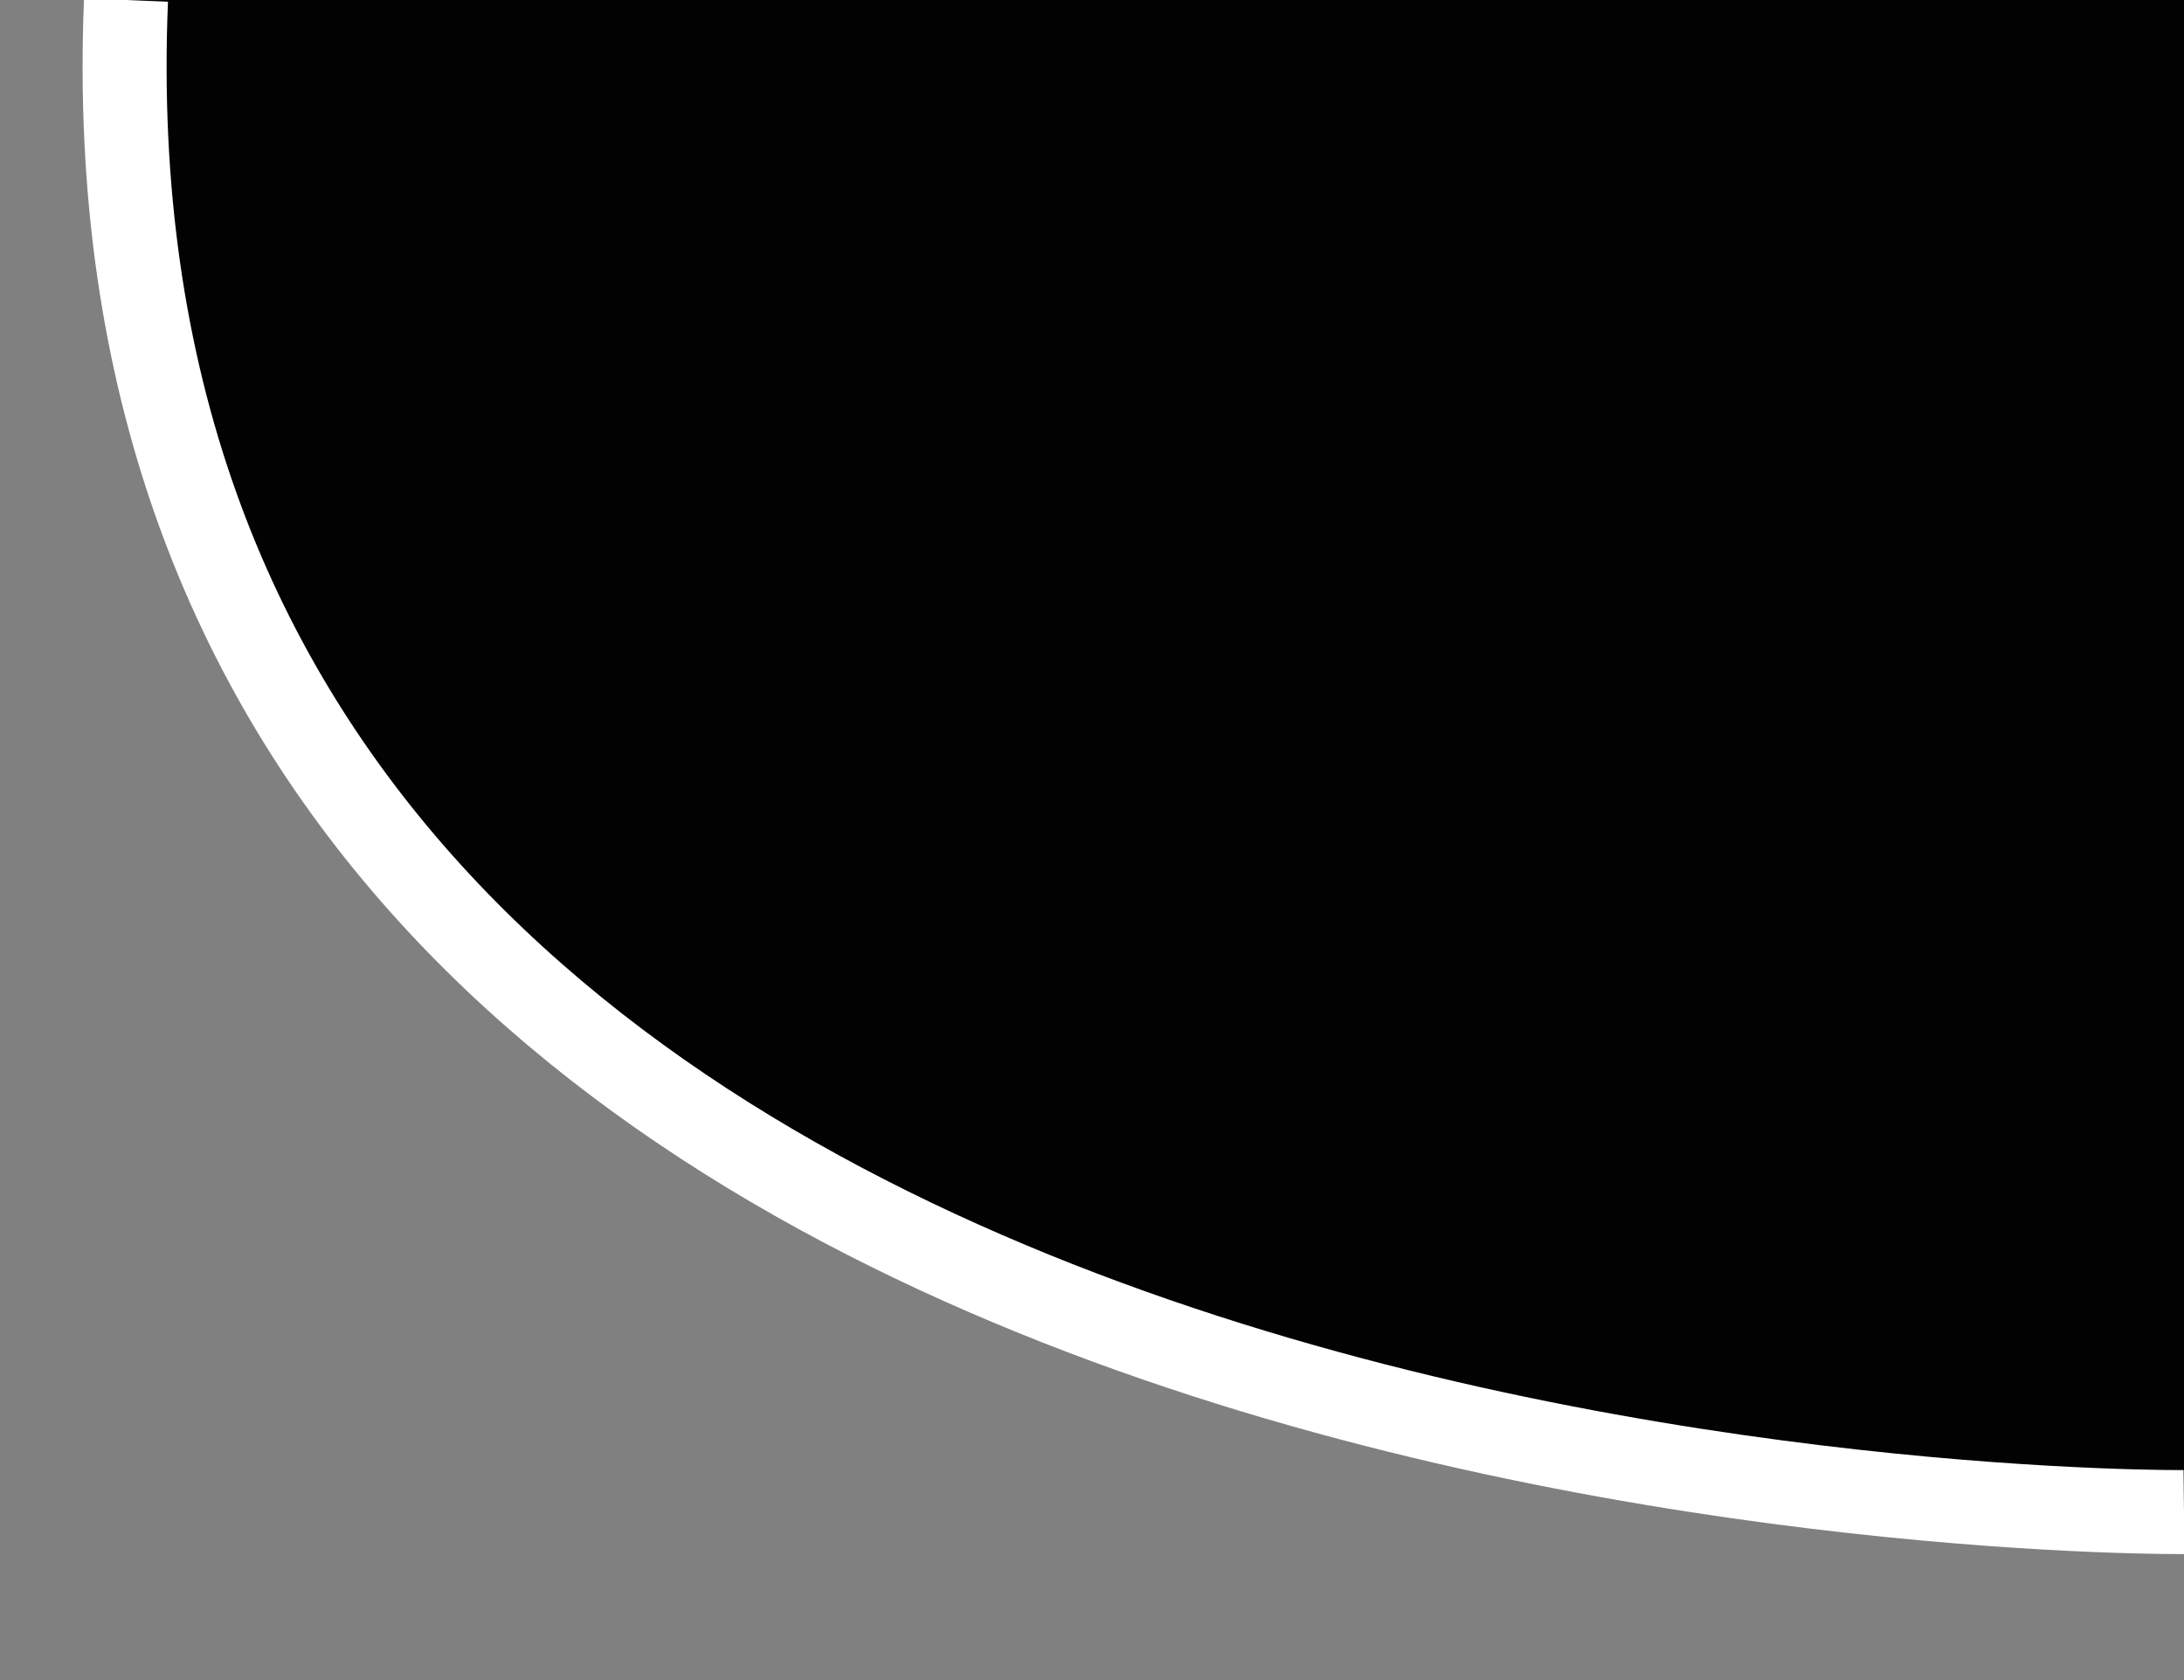
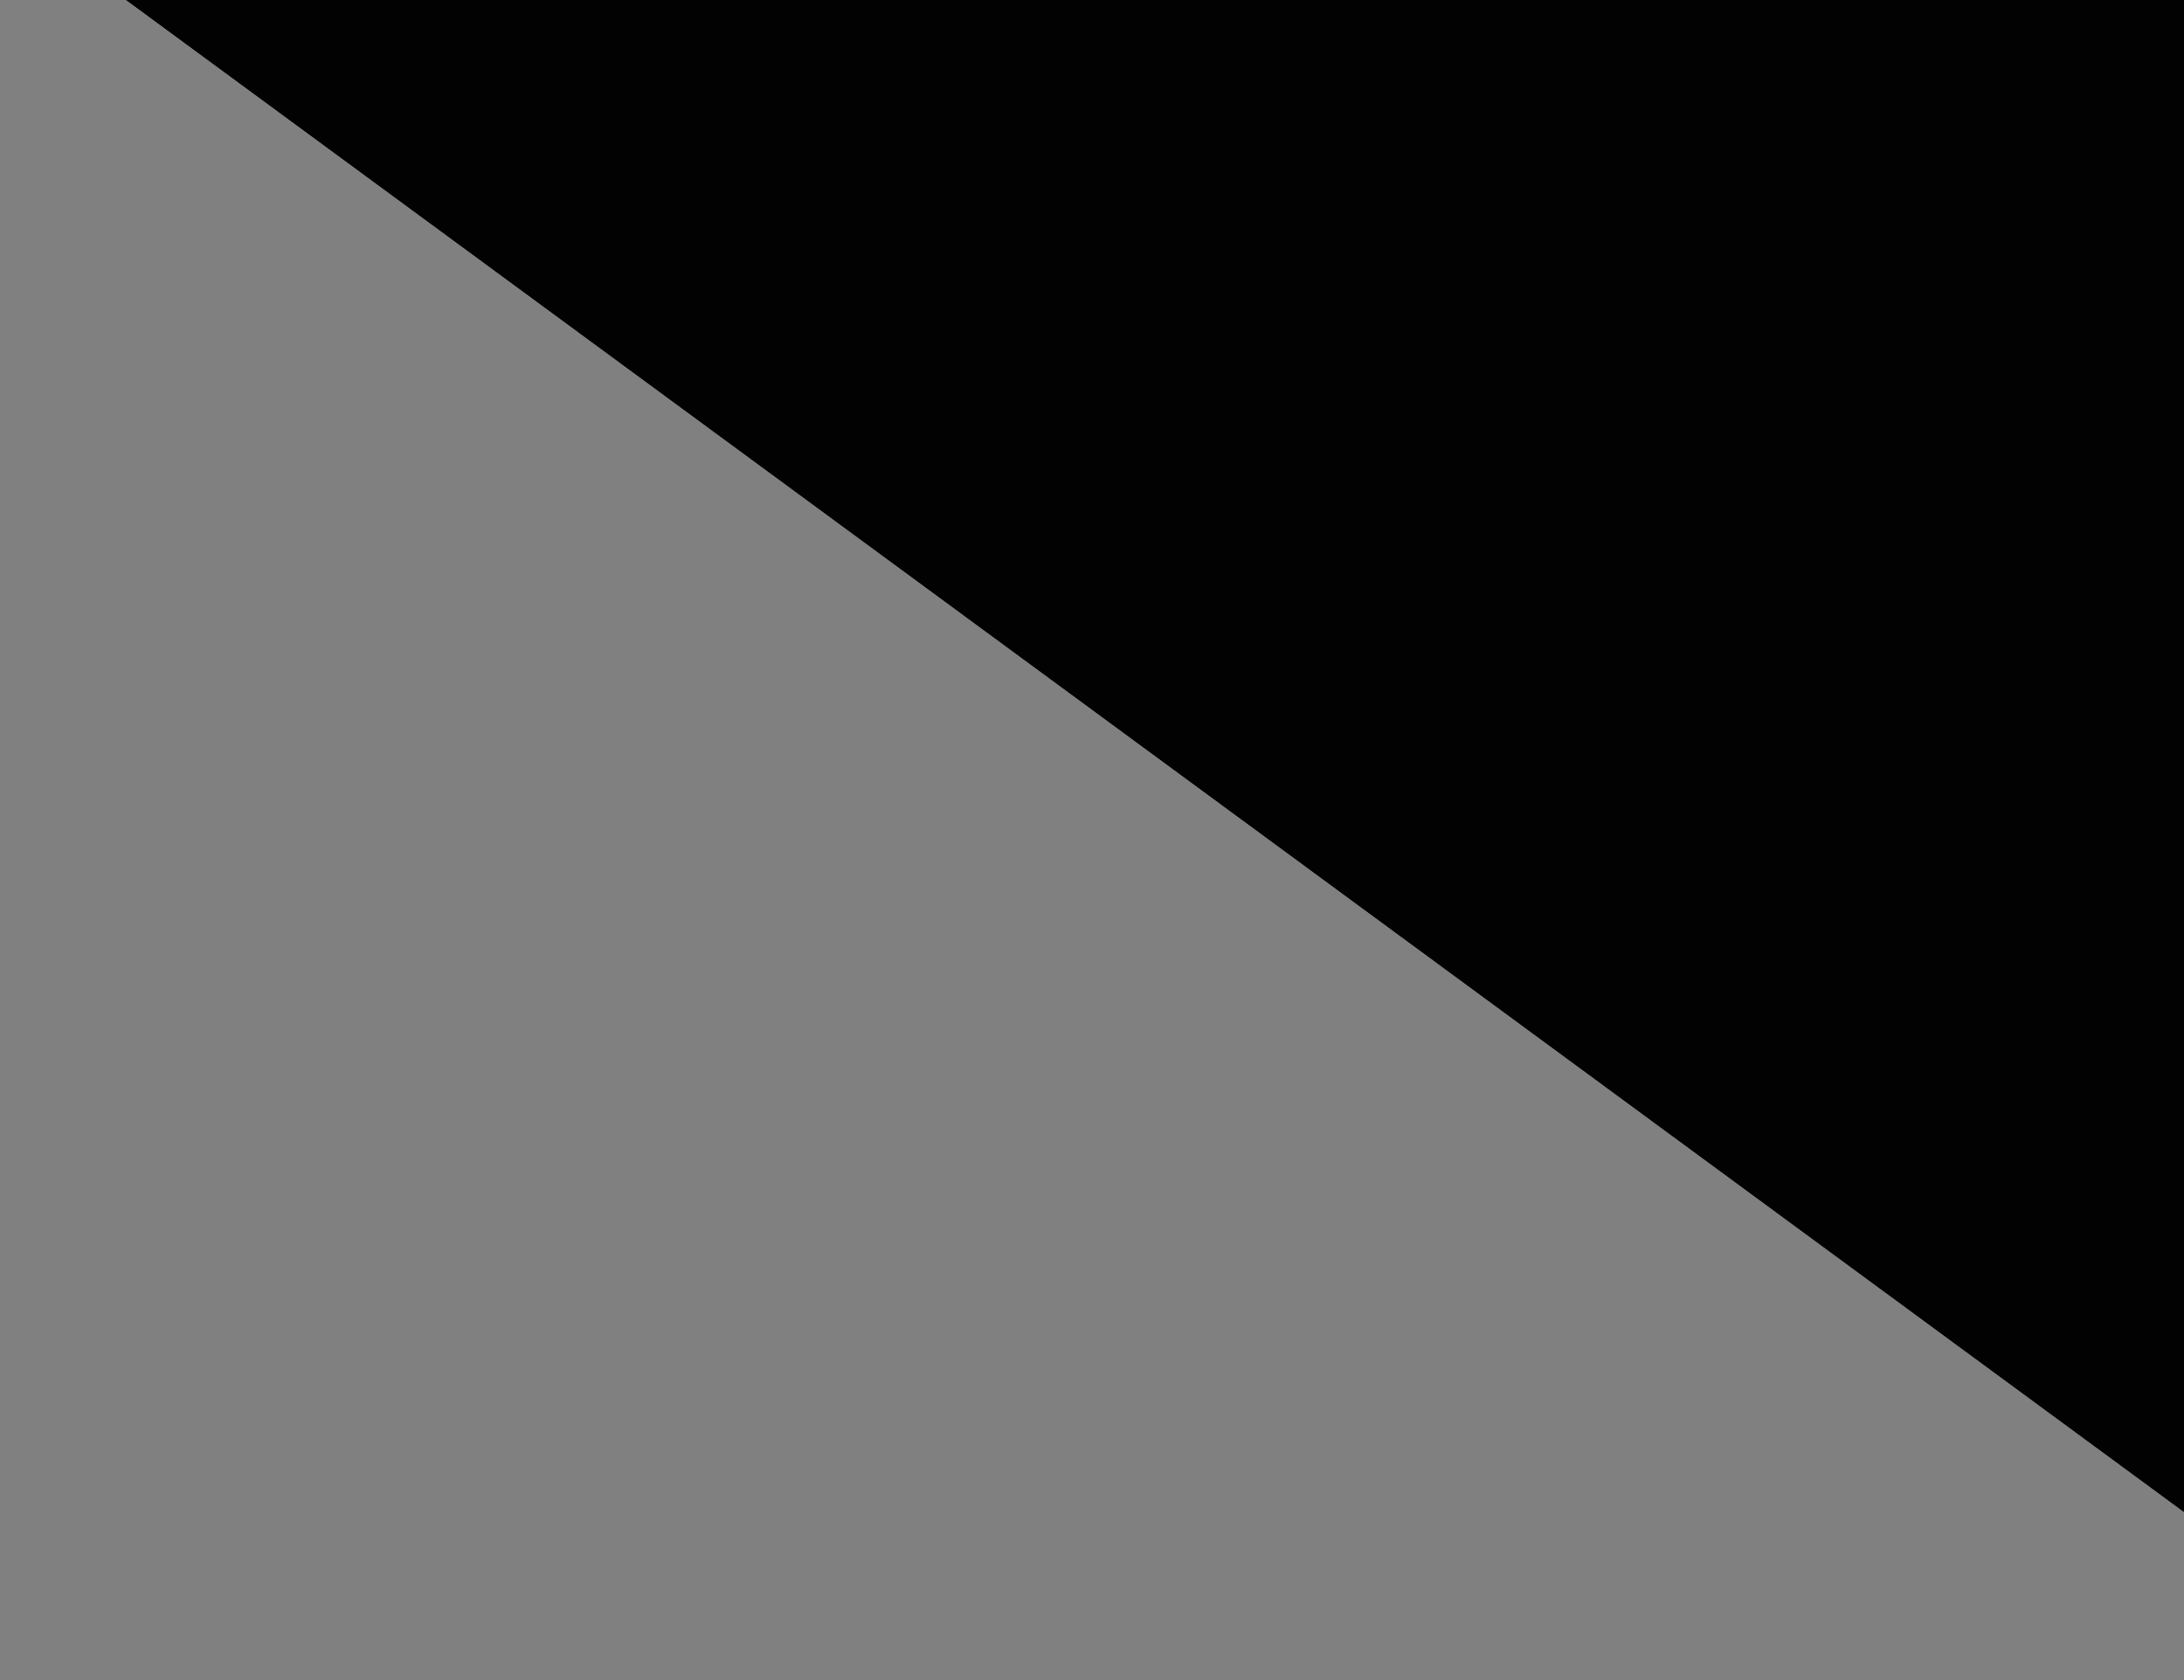
<svg xmlns="http://www.w3.org/2000/svg" width="52" height="40" viewBox="0 0 52 40">
  <rect x="0" y="0" width="52" height="40" fill="#808080" stroke="none" />
-   <path d="M3,0H52V36S1.49,36.5,3,0Z" style="fill:#020202" />
-   <path d="M52,36S1.49,36.5,3,0" style="fill:none;stroke:#fff;stroke-miterlimit:10;stroke-width:2px" />
+   <path d="M3,0H52V36Z" style="fill:#020202" />
</svg>